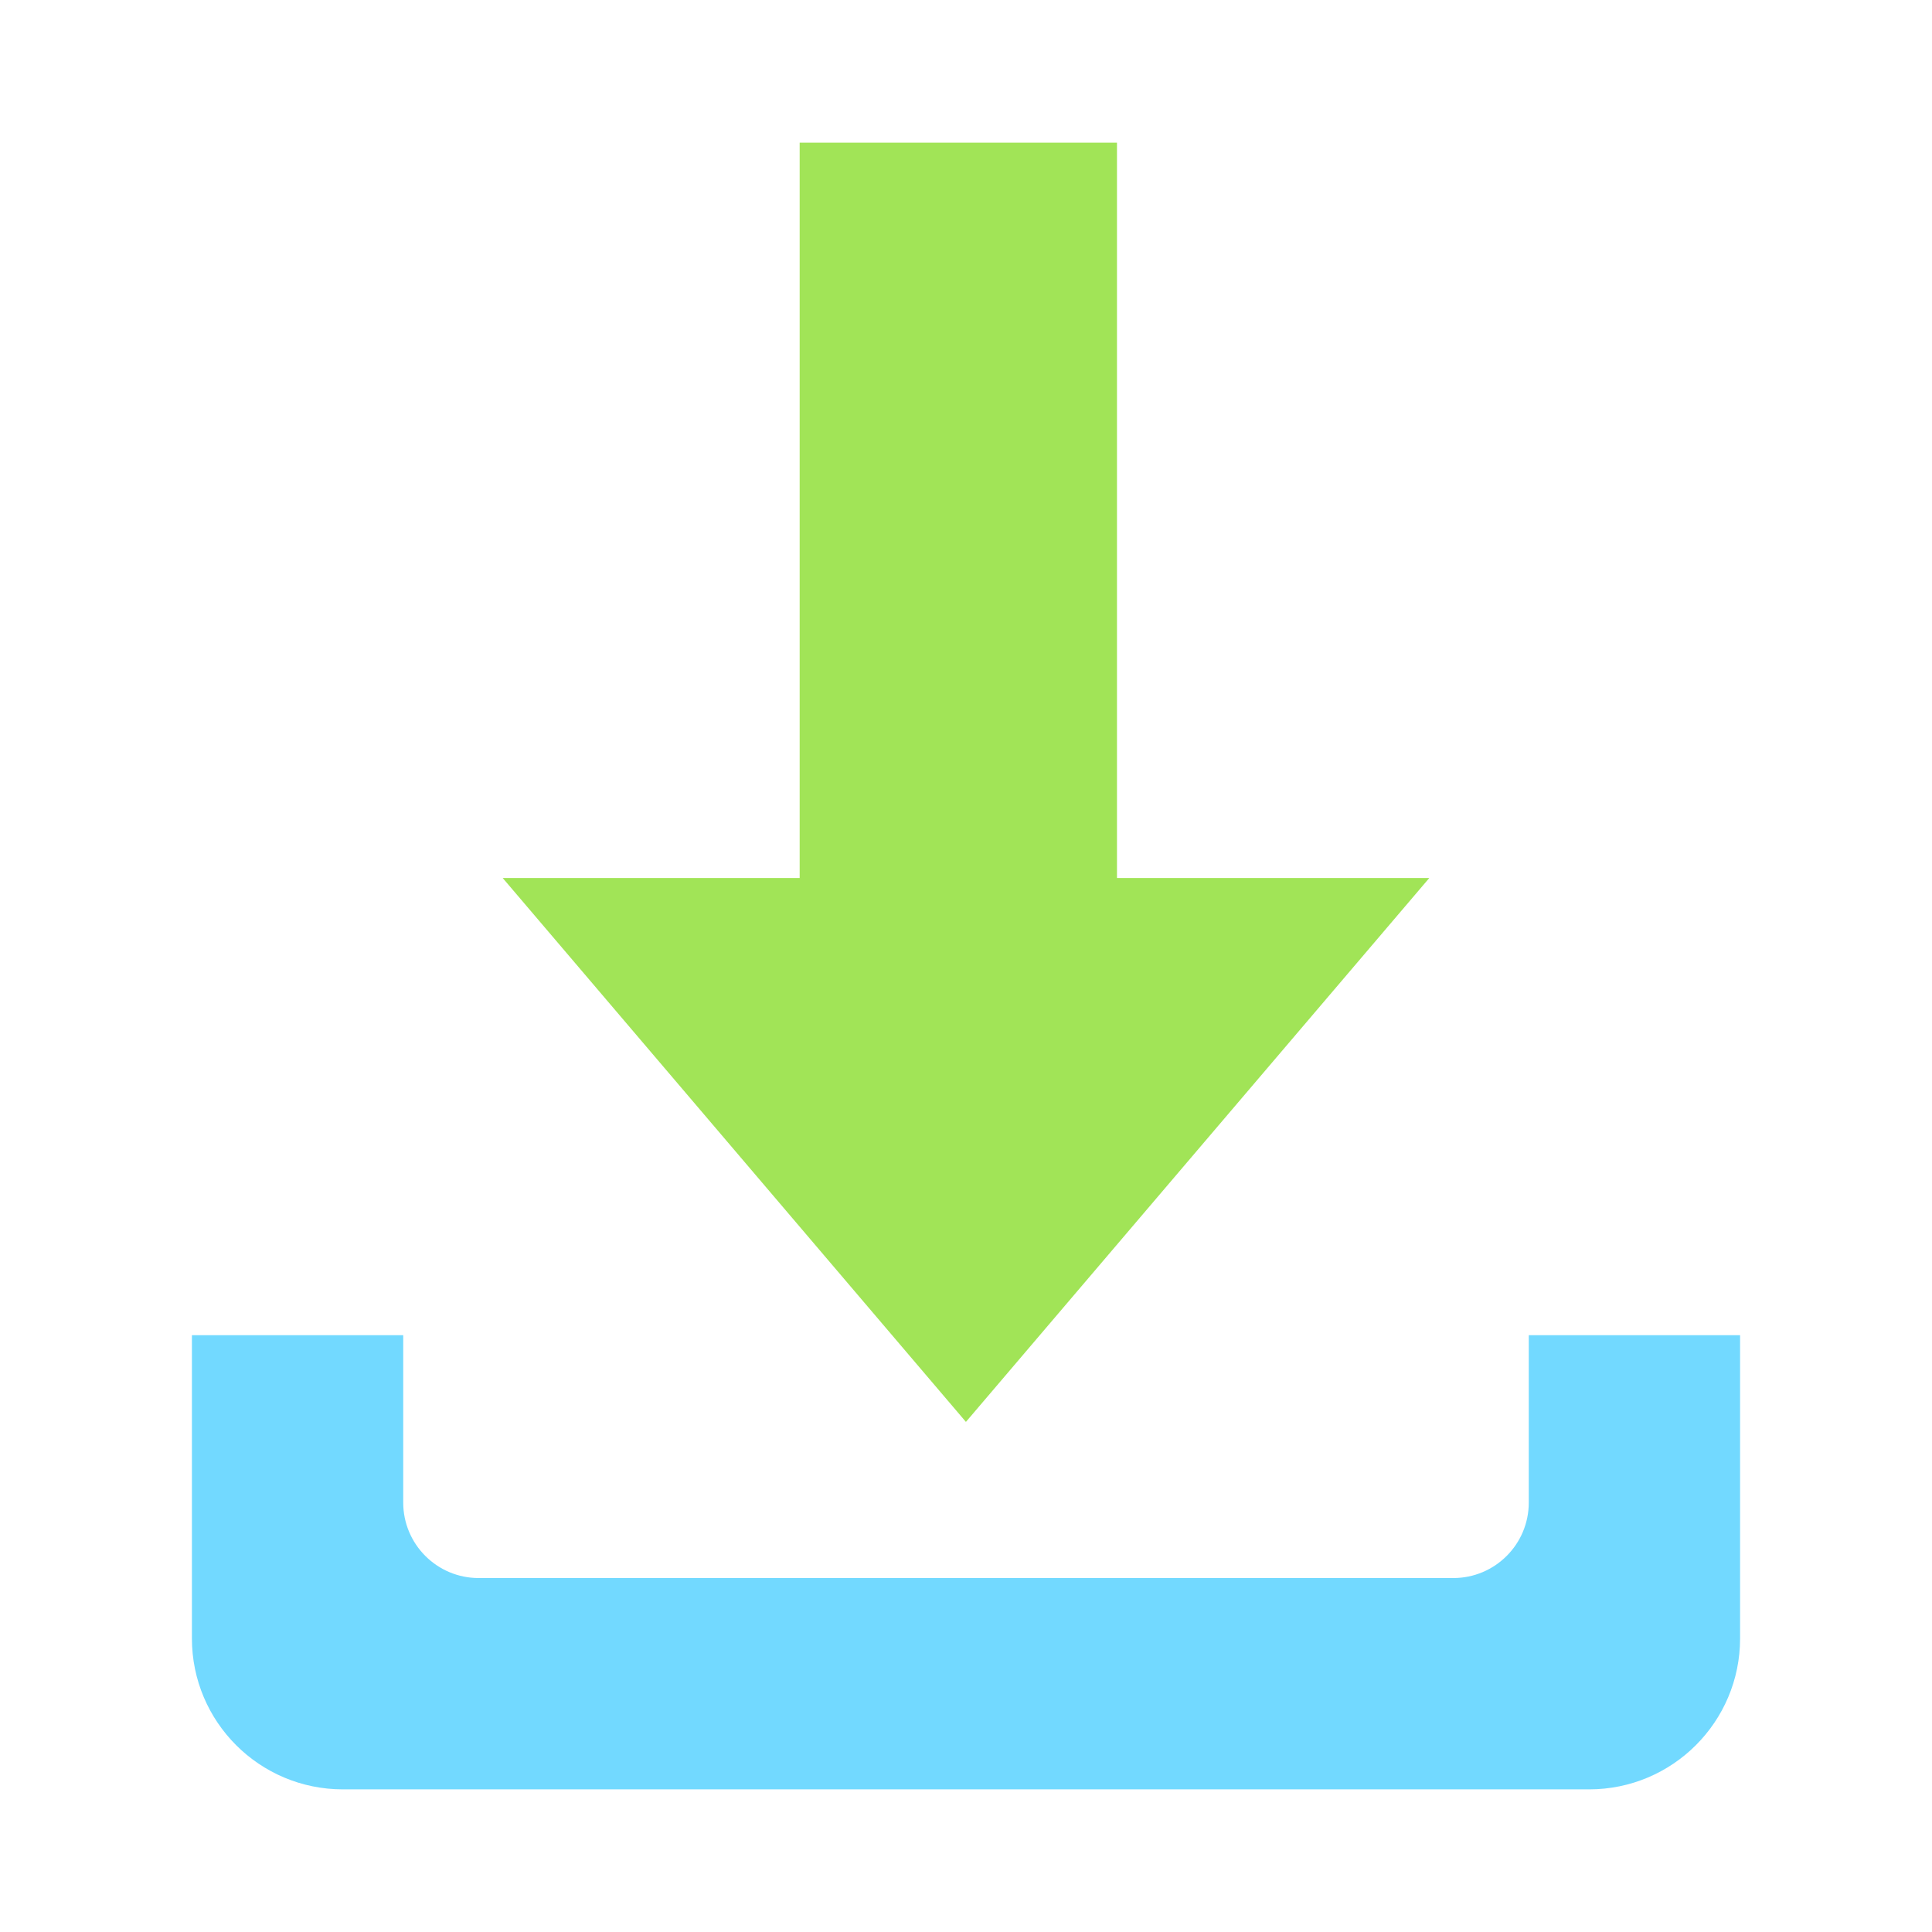
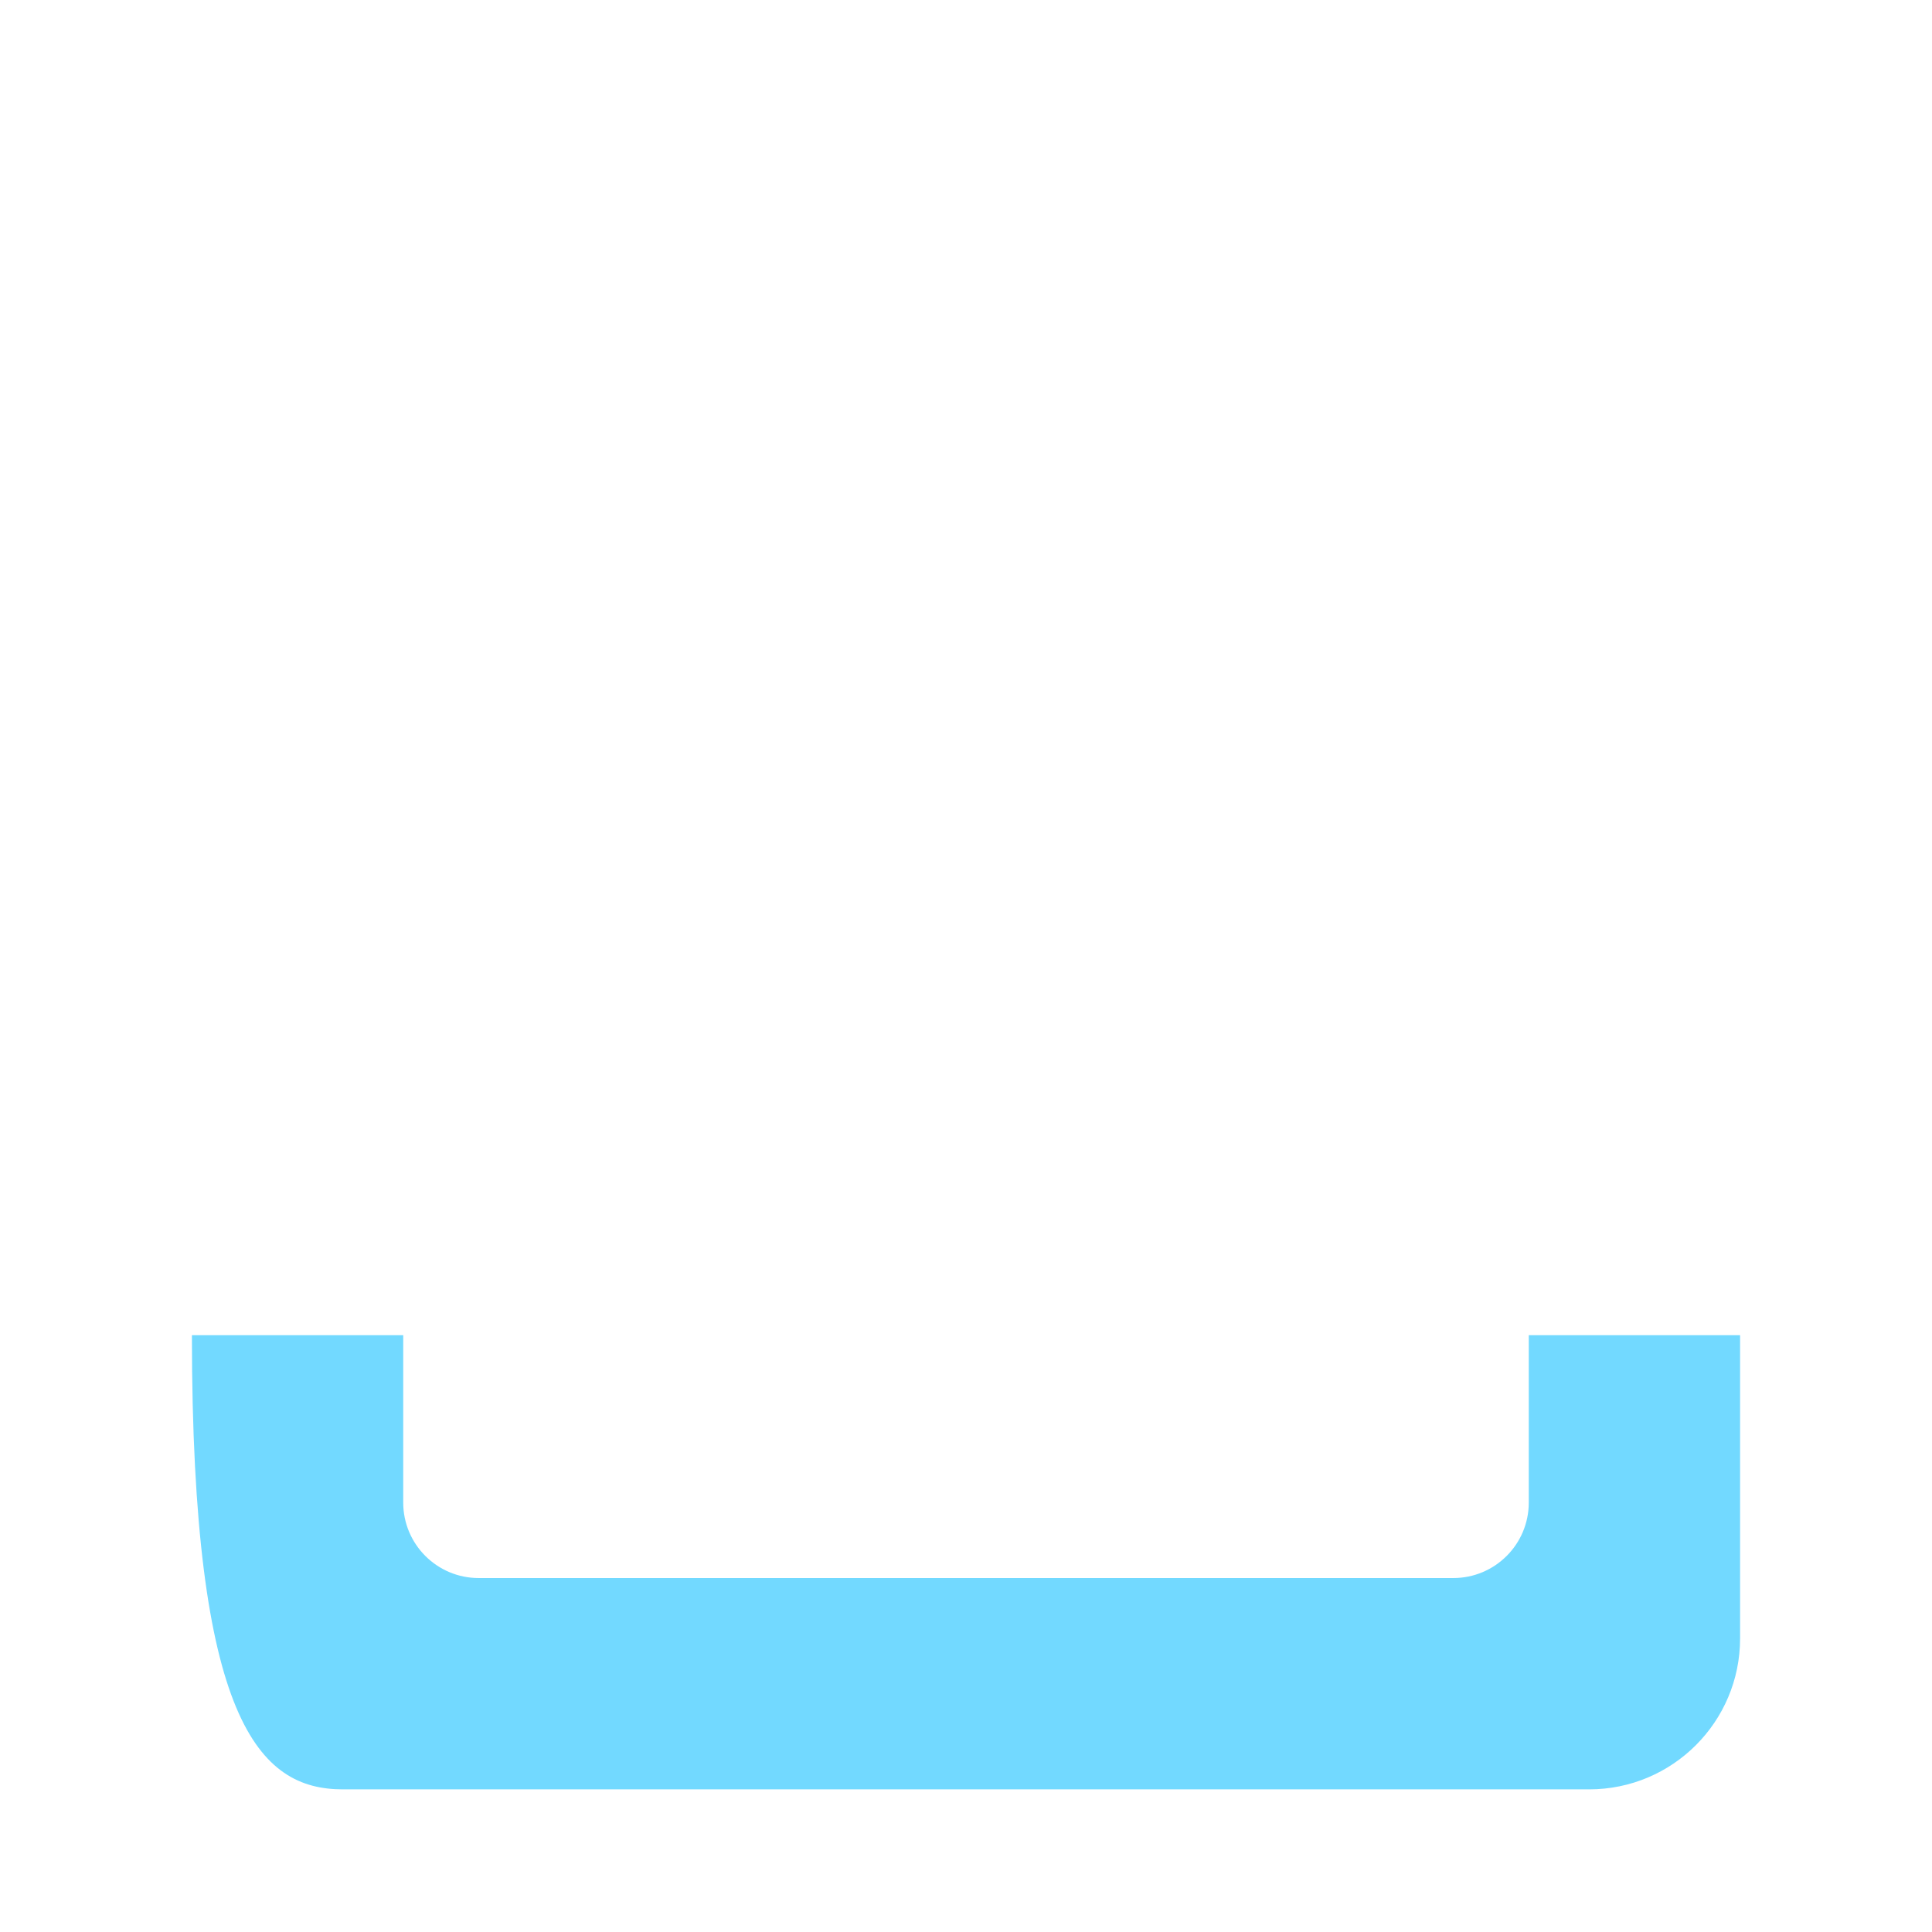
<svg xmlns="http://www.w3.org/2000/svg" width="200px" height="200px" viewBox="0 0 200 200" version="1.1">
  <g id="surface1">
-     <path style=" stroke:none;fill-rule:nonzero;fill:rgb(63.137%,89.412%,34.118%);fill-opacity:1;" d="M 82.781 14.766 L 82.781 90.891 L 52.039 90.891 L 99.992 147.195 L 147.961 90.891 L 115.629 90.891 L 115.629 14.766 Z M 82.781 14.766 " />
-     <path style=" stroke:none;fill-rule:nonzero;fill:rgb(44.706%,85.098%,100%);fill-opacity:1;" d="M 19.867 138.219 L 19.867 169.609 C 19.867 178.238 26.859 185.234 35.492 185.234 L 164.508 185.234 C 173.141 185.234 180.133 178.238 180.133 169.609 L 180.133 138.219 L 158.258 138.219 L 158.258 155.547 C 158.258 159.859 154.762 163.359 150.445 163.359 L 49.555 163.359 C 45.238 163.359 41.742 159.859 41.742 155.547 L 41.742 138.219 Z M 19.867 138.219 " />
+     <path style=" stroke:none;fill-rule:nonzero;fill:rgb(44.706%,85.098%,100%);fill-opacity:1;" d="M 19.867 138.219 C 19.867 178.238 26.859 185.234 35.492 185.234 L 164.508 185.234 C 173.141 185.234 180.133 178.238 180.133 169.609 L 180.133 138.219 L 158.258 138.219 L 158.258 155.547 C 158.258 159.859 154.762 163.359 150.445 163.359 L 49.555 163.359 C 45.238 163.359 41.742 159.859 41.742 155.547 L 41.742 138.219 Z M 19.867 138.219 " />
  </g>
</svg>